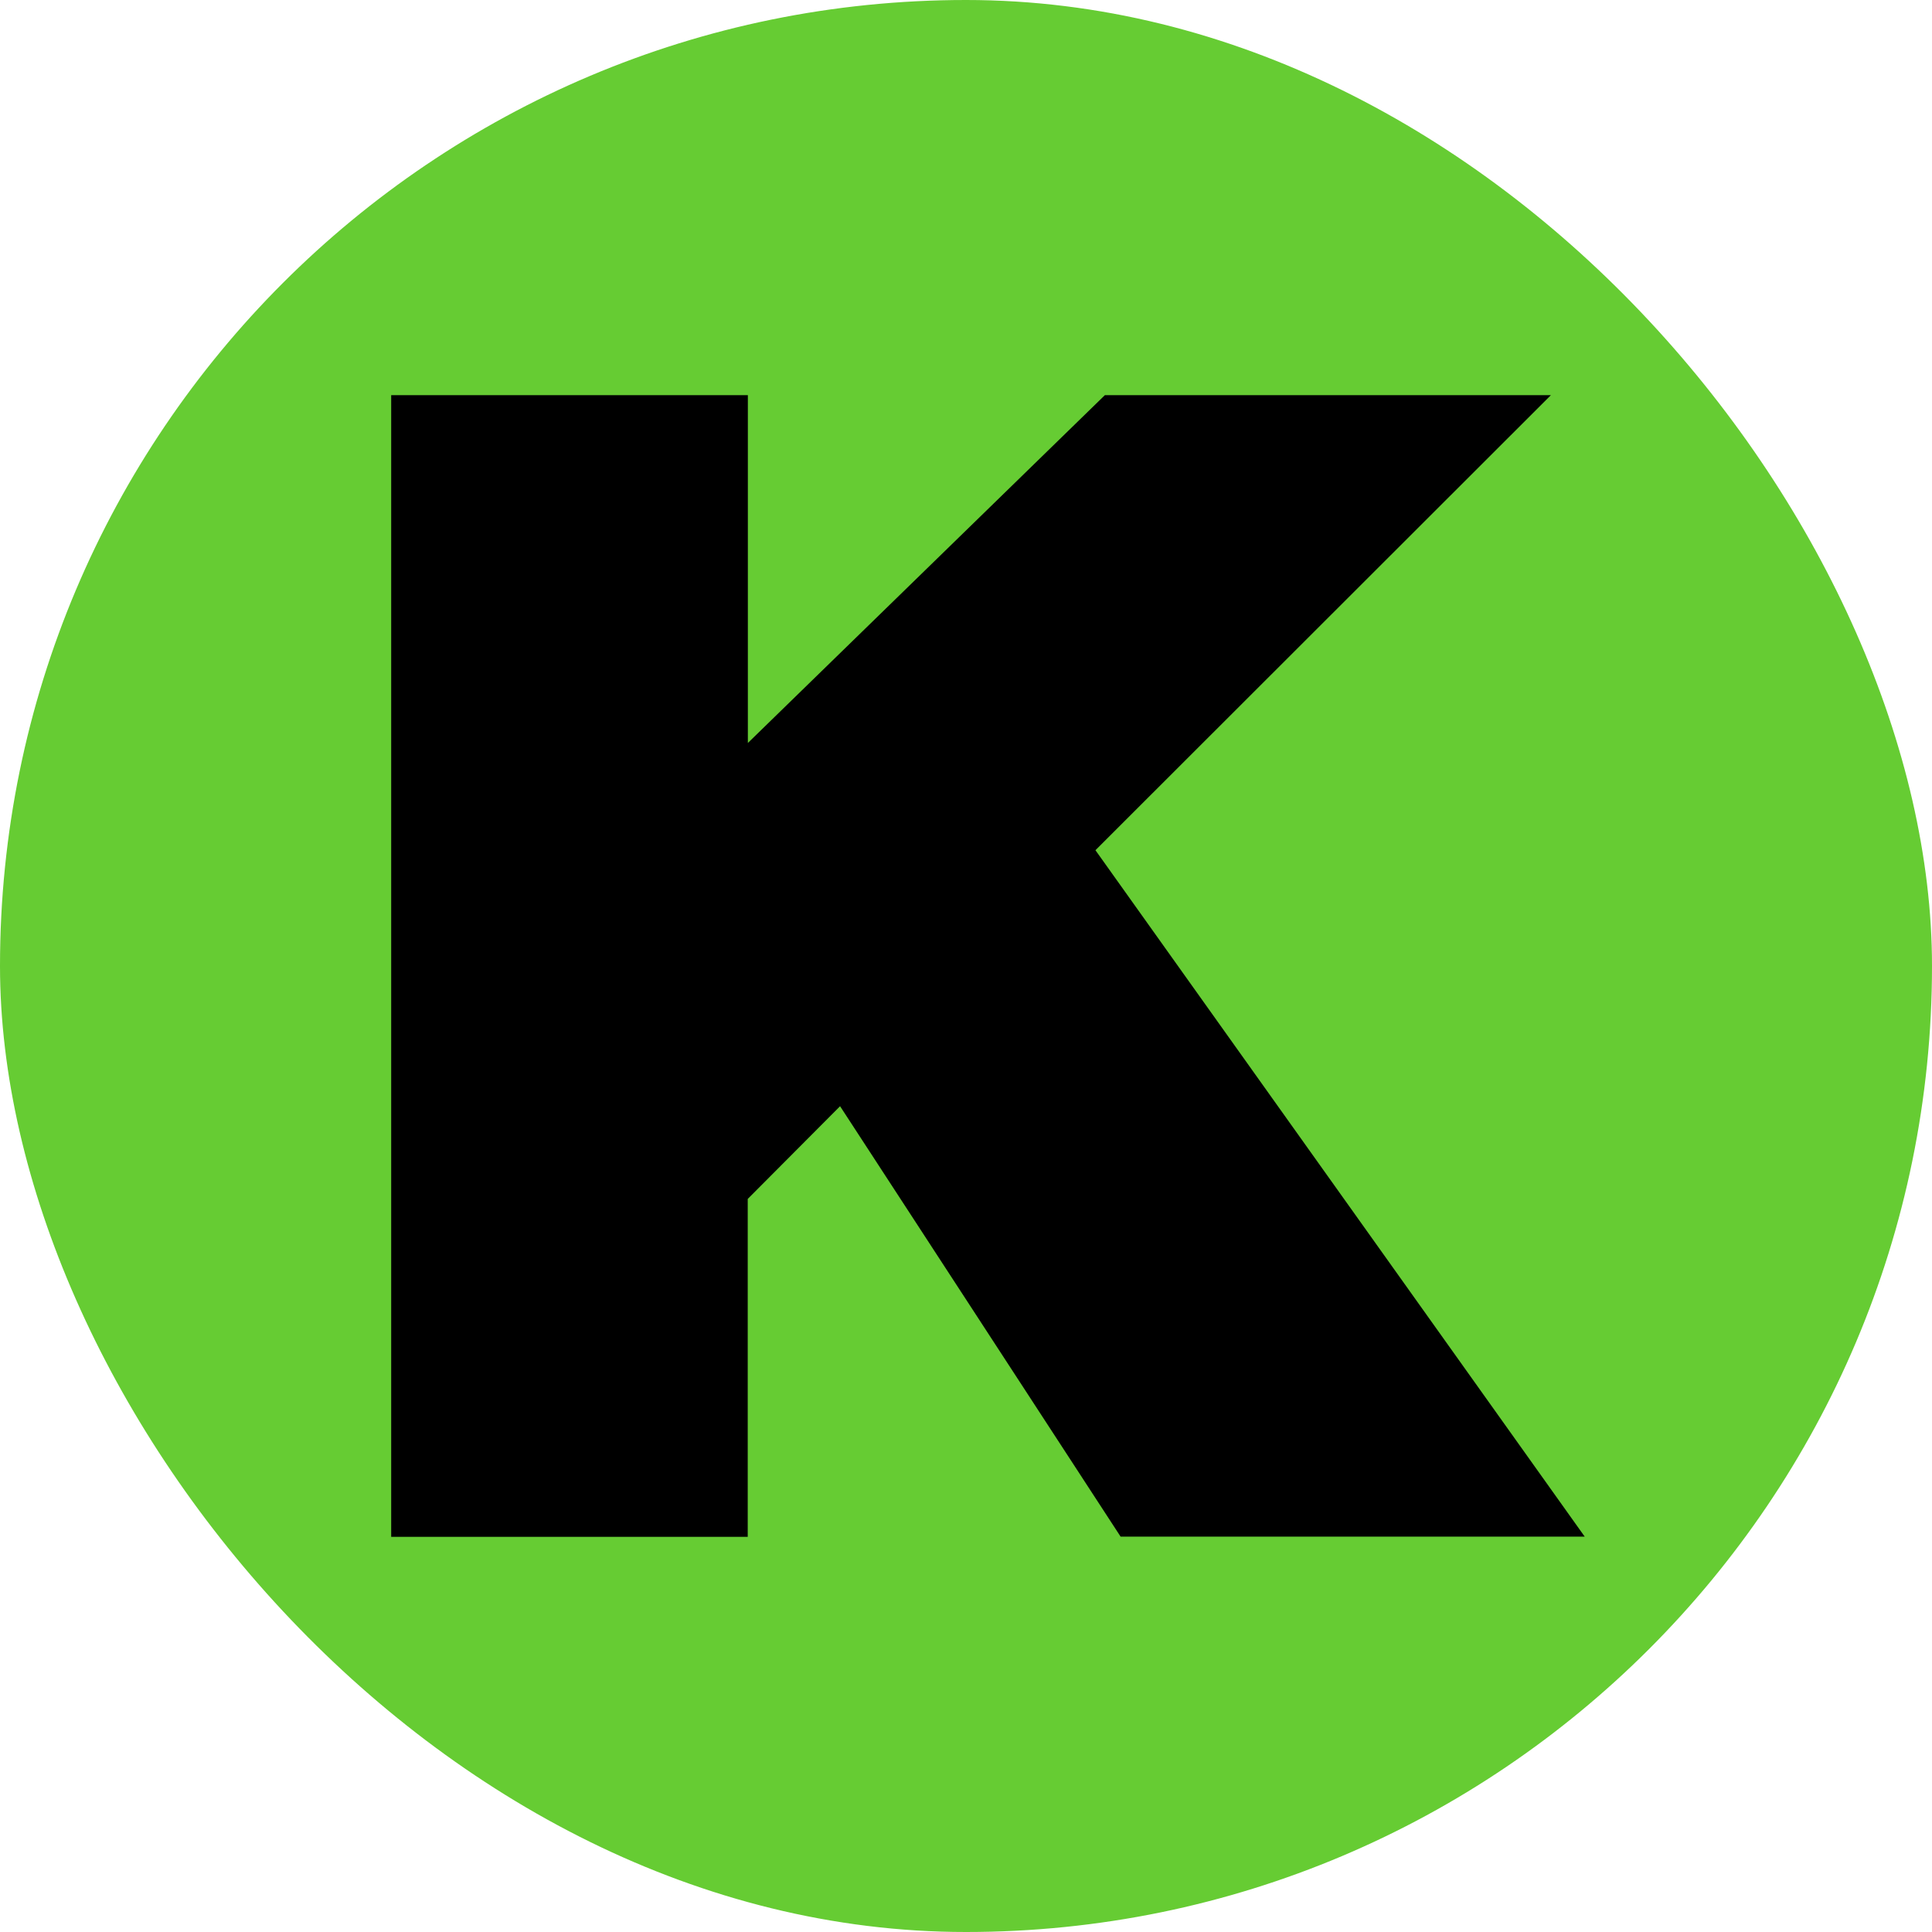
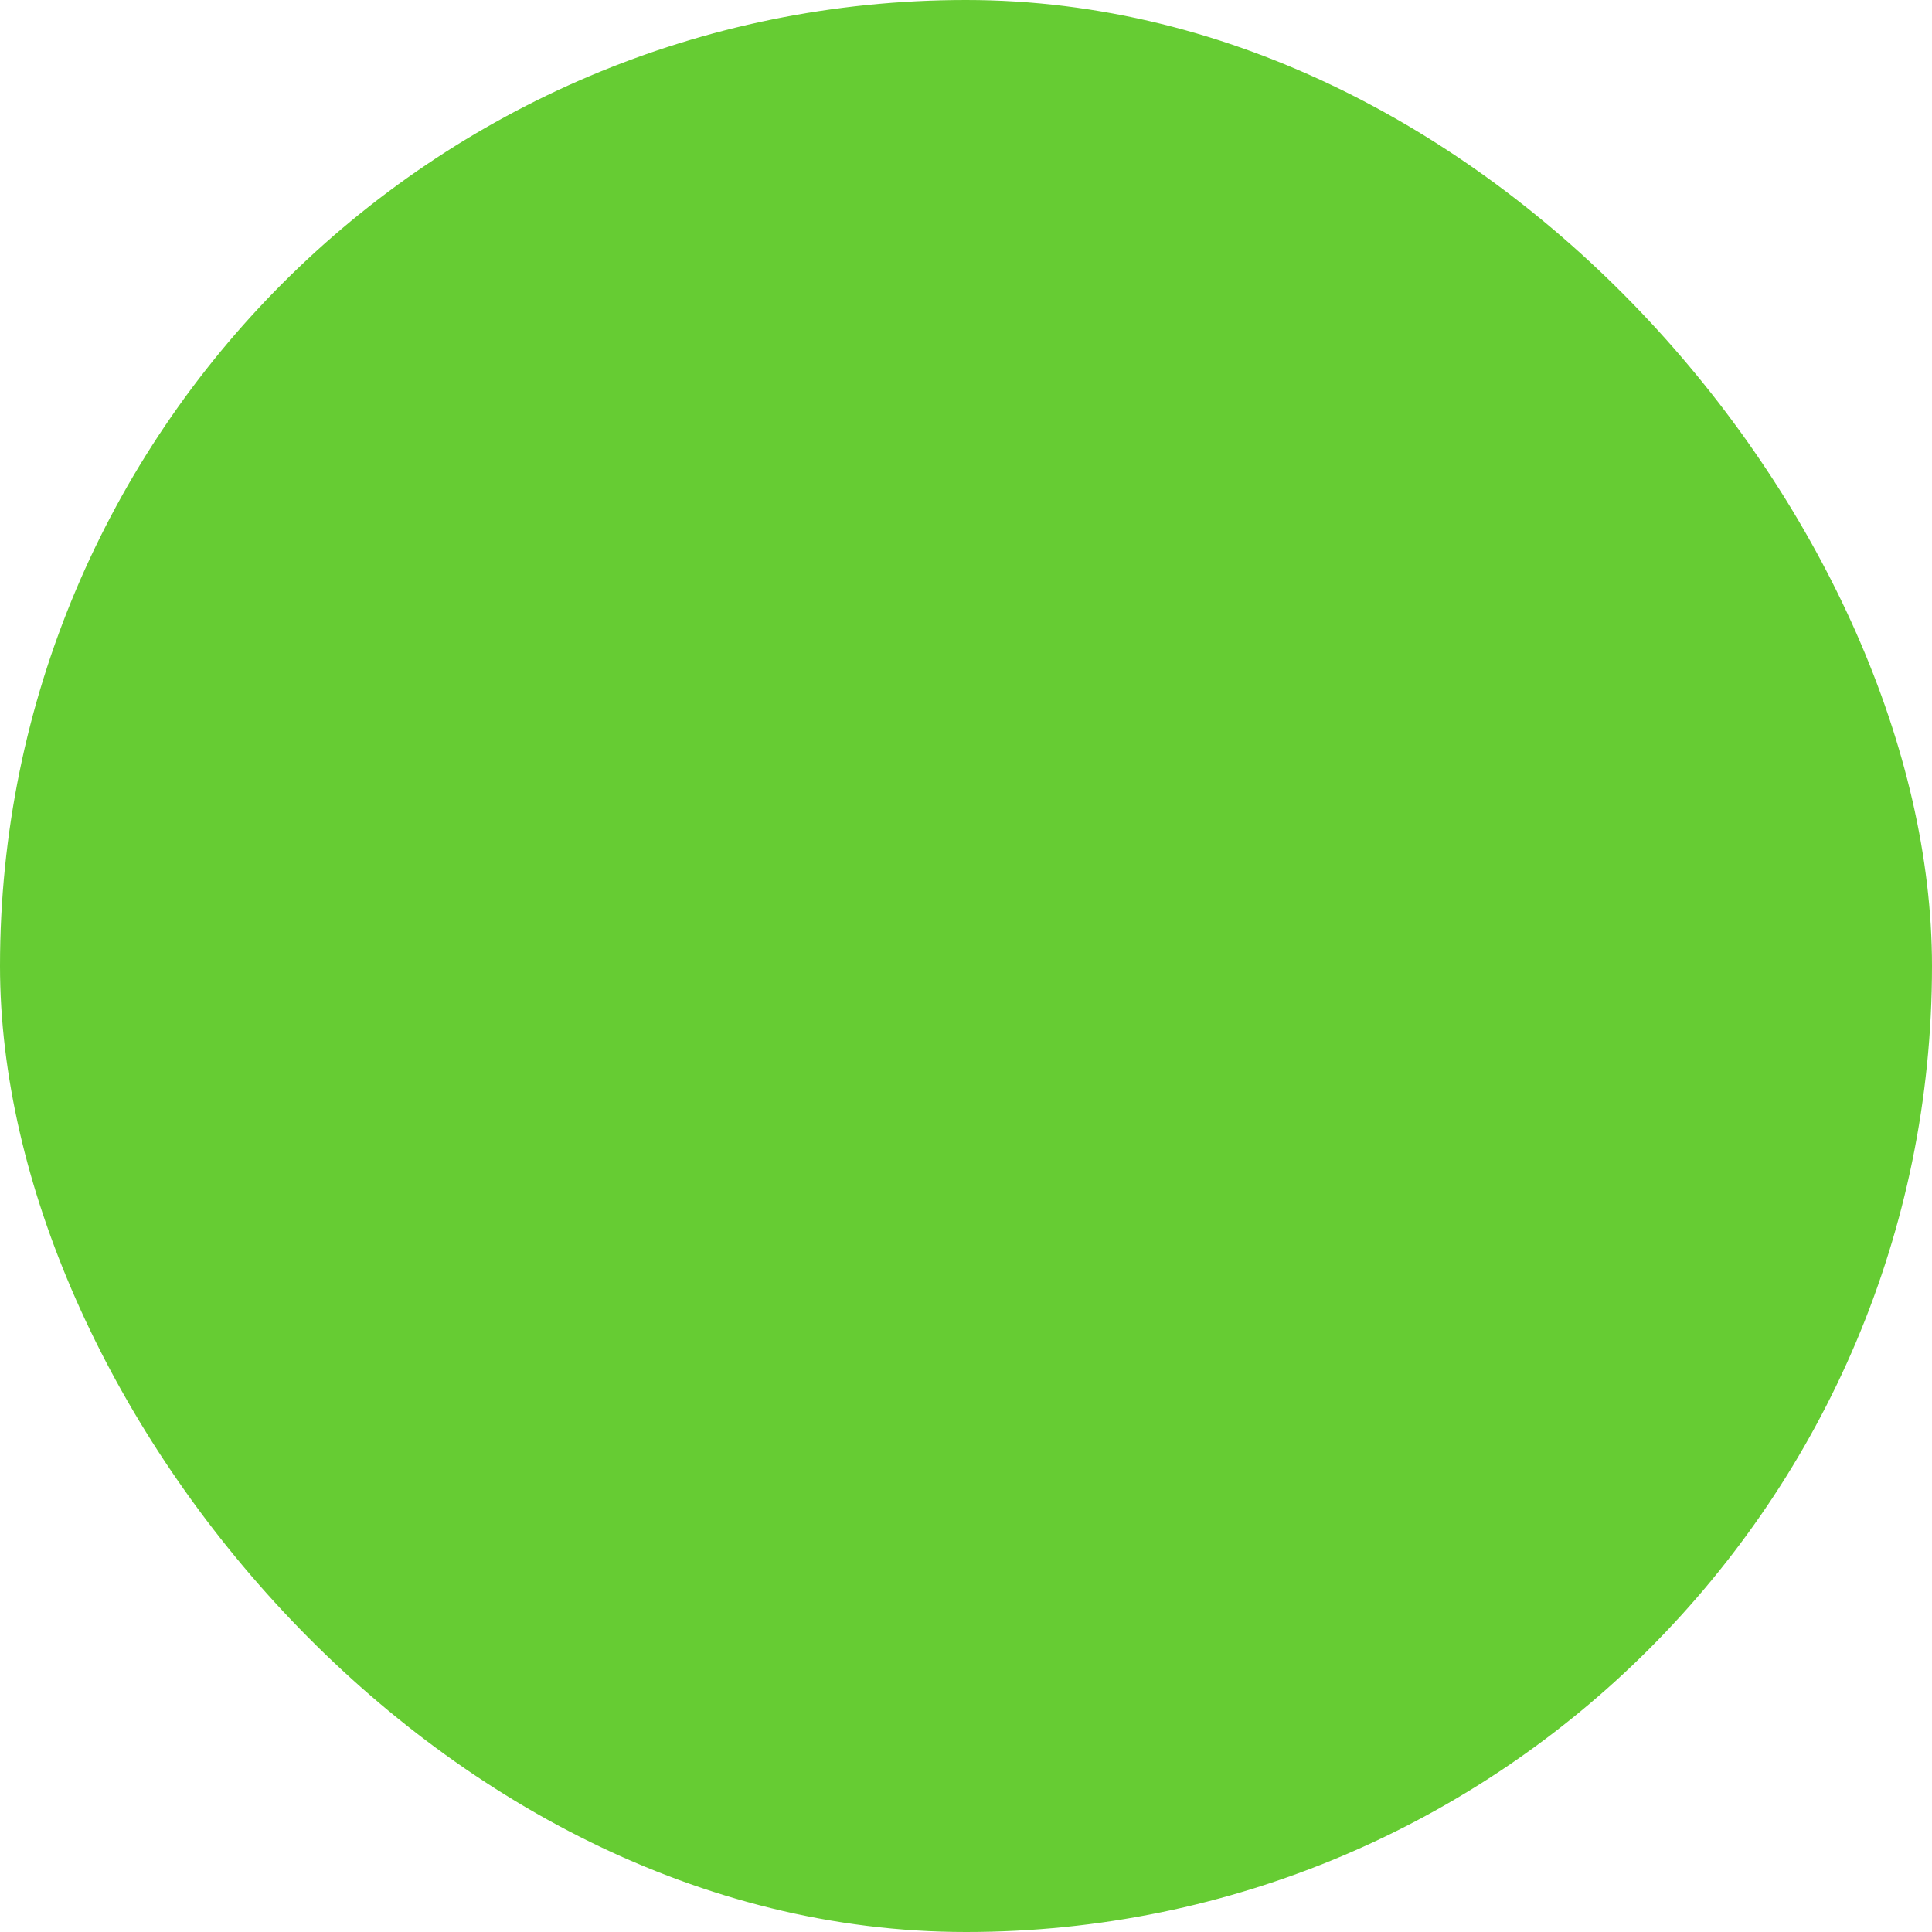
<svg xmlns="http://www.w3.org/2000/svg" width="44" height="44" viewBox="0 0 44 44" fill="none">
  <rect width="44" height="44" rx="22" fill="#66CC33" />
-   <path fill-rule="evenodd" clip-rule="evenodd" d="M35.32 9H25.162L17.032 16.921V9H8.909V35H17.029V27.305L19.132 25.193L25.521 34.996H36.091L24.948 19.363L35.32 9Z" fill="black" />
</svg>